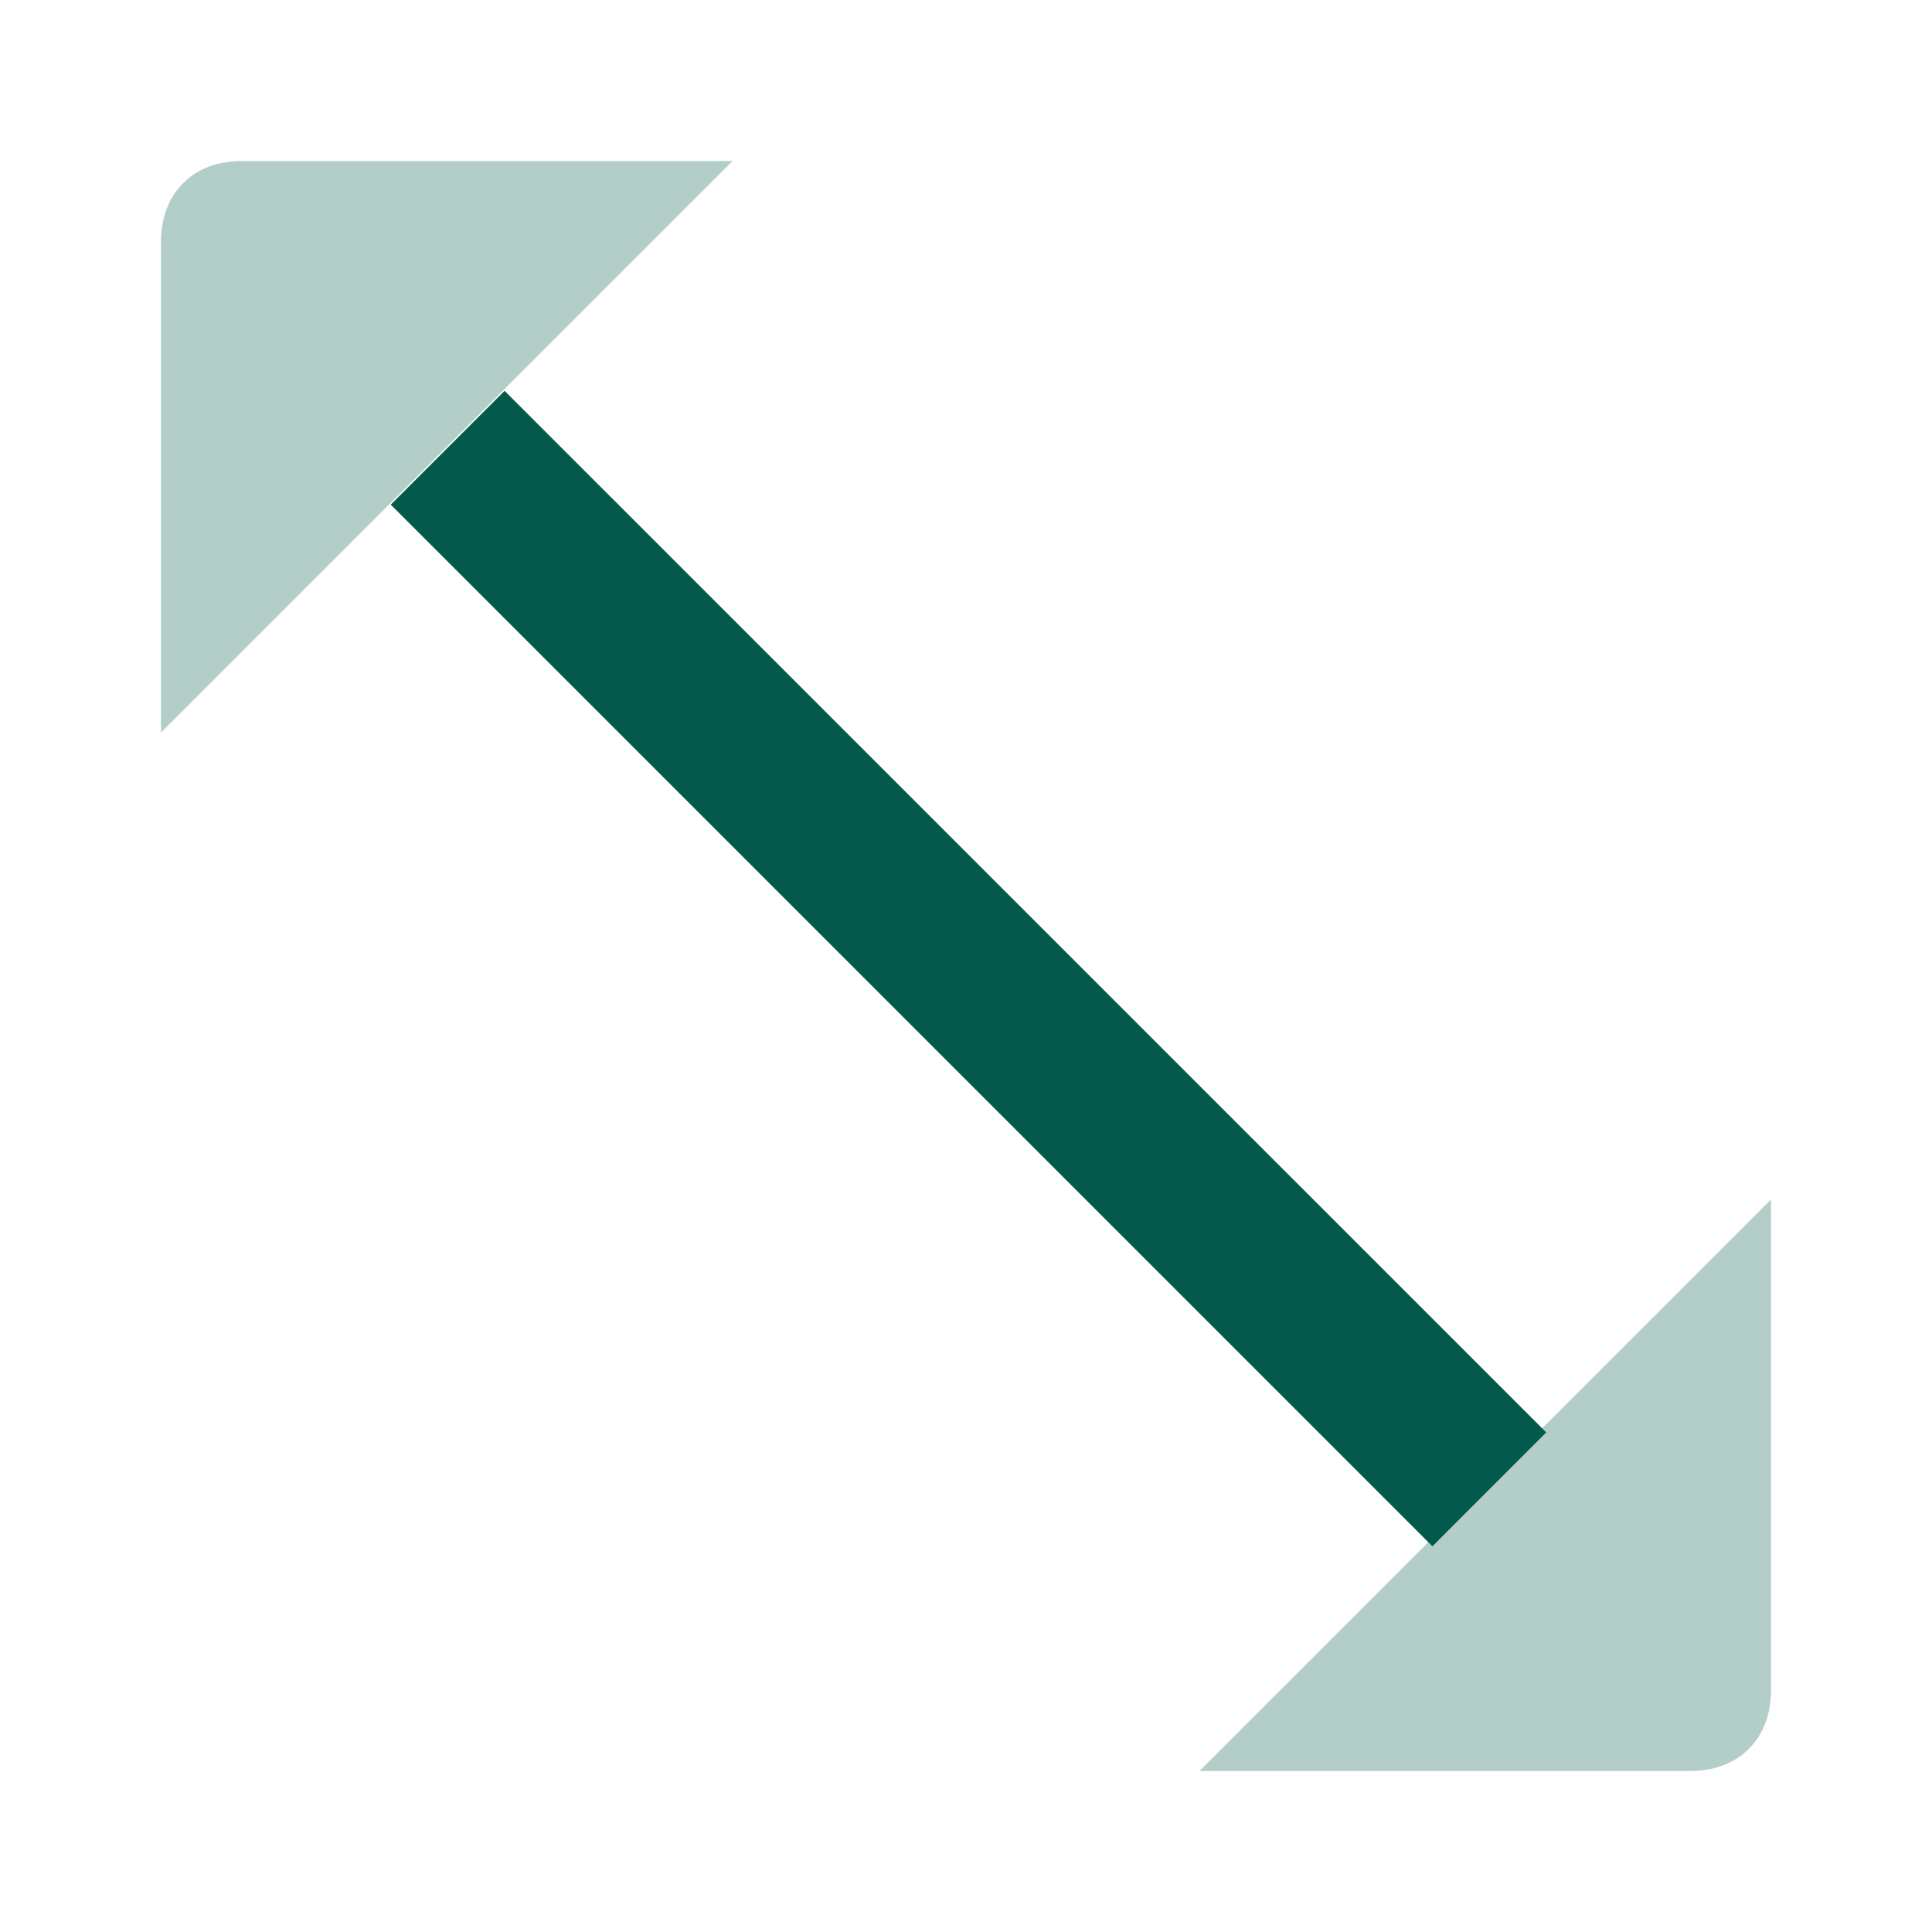
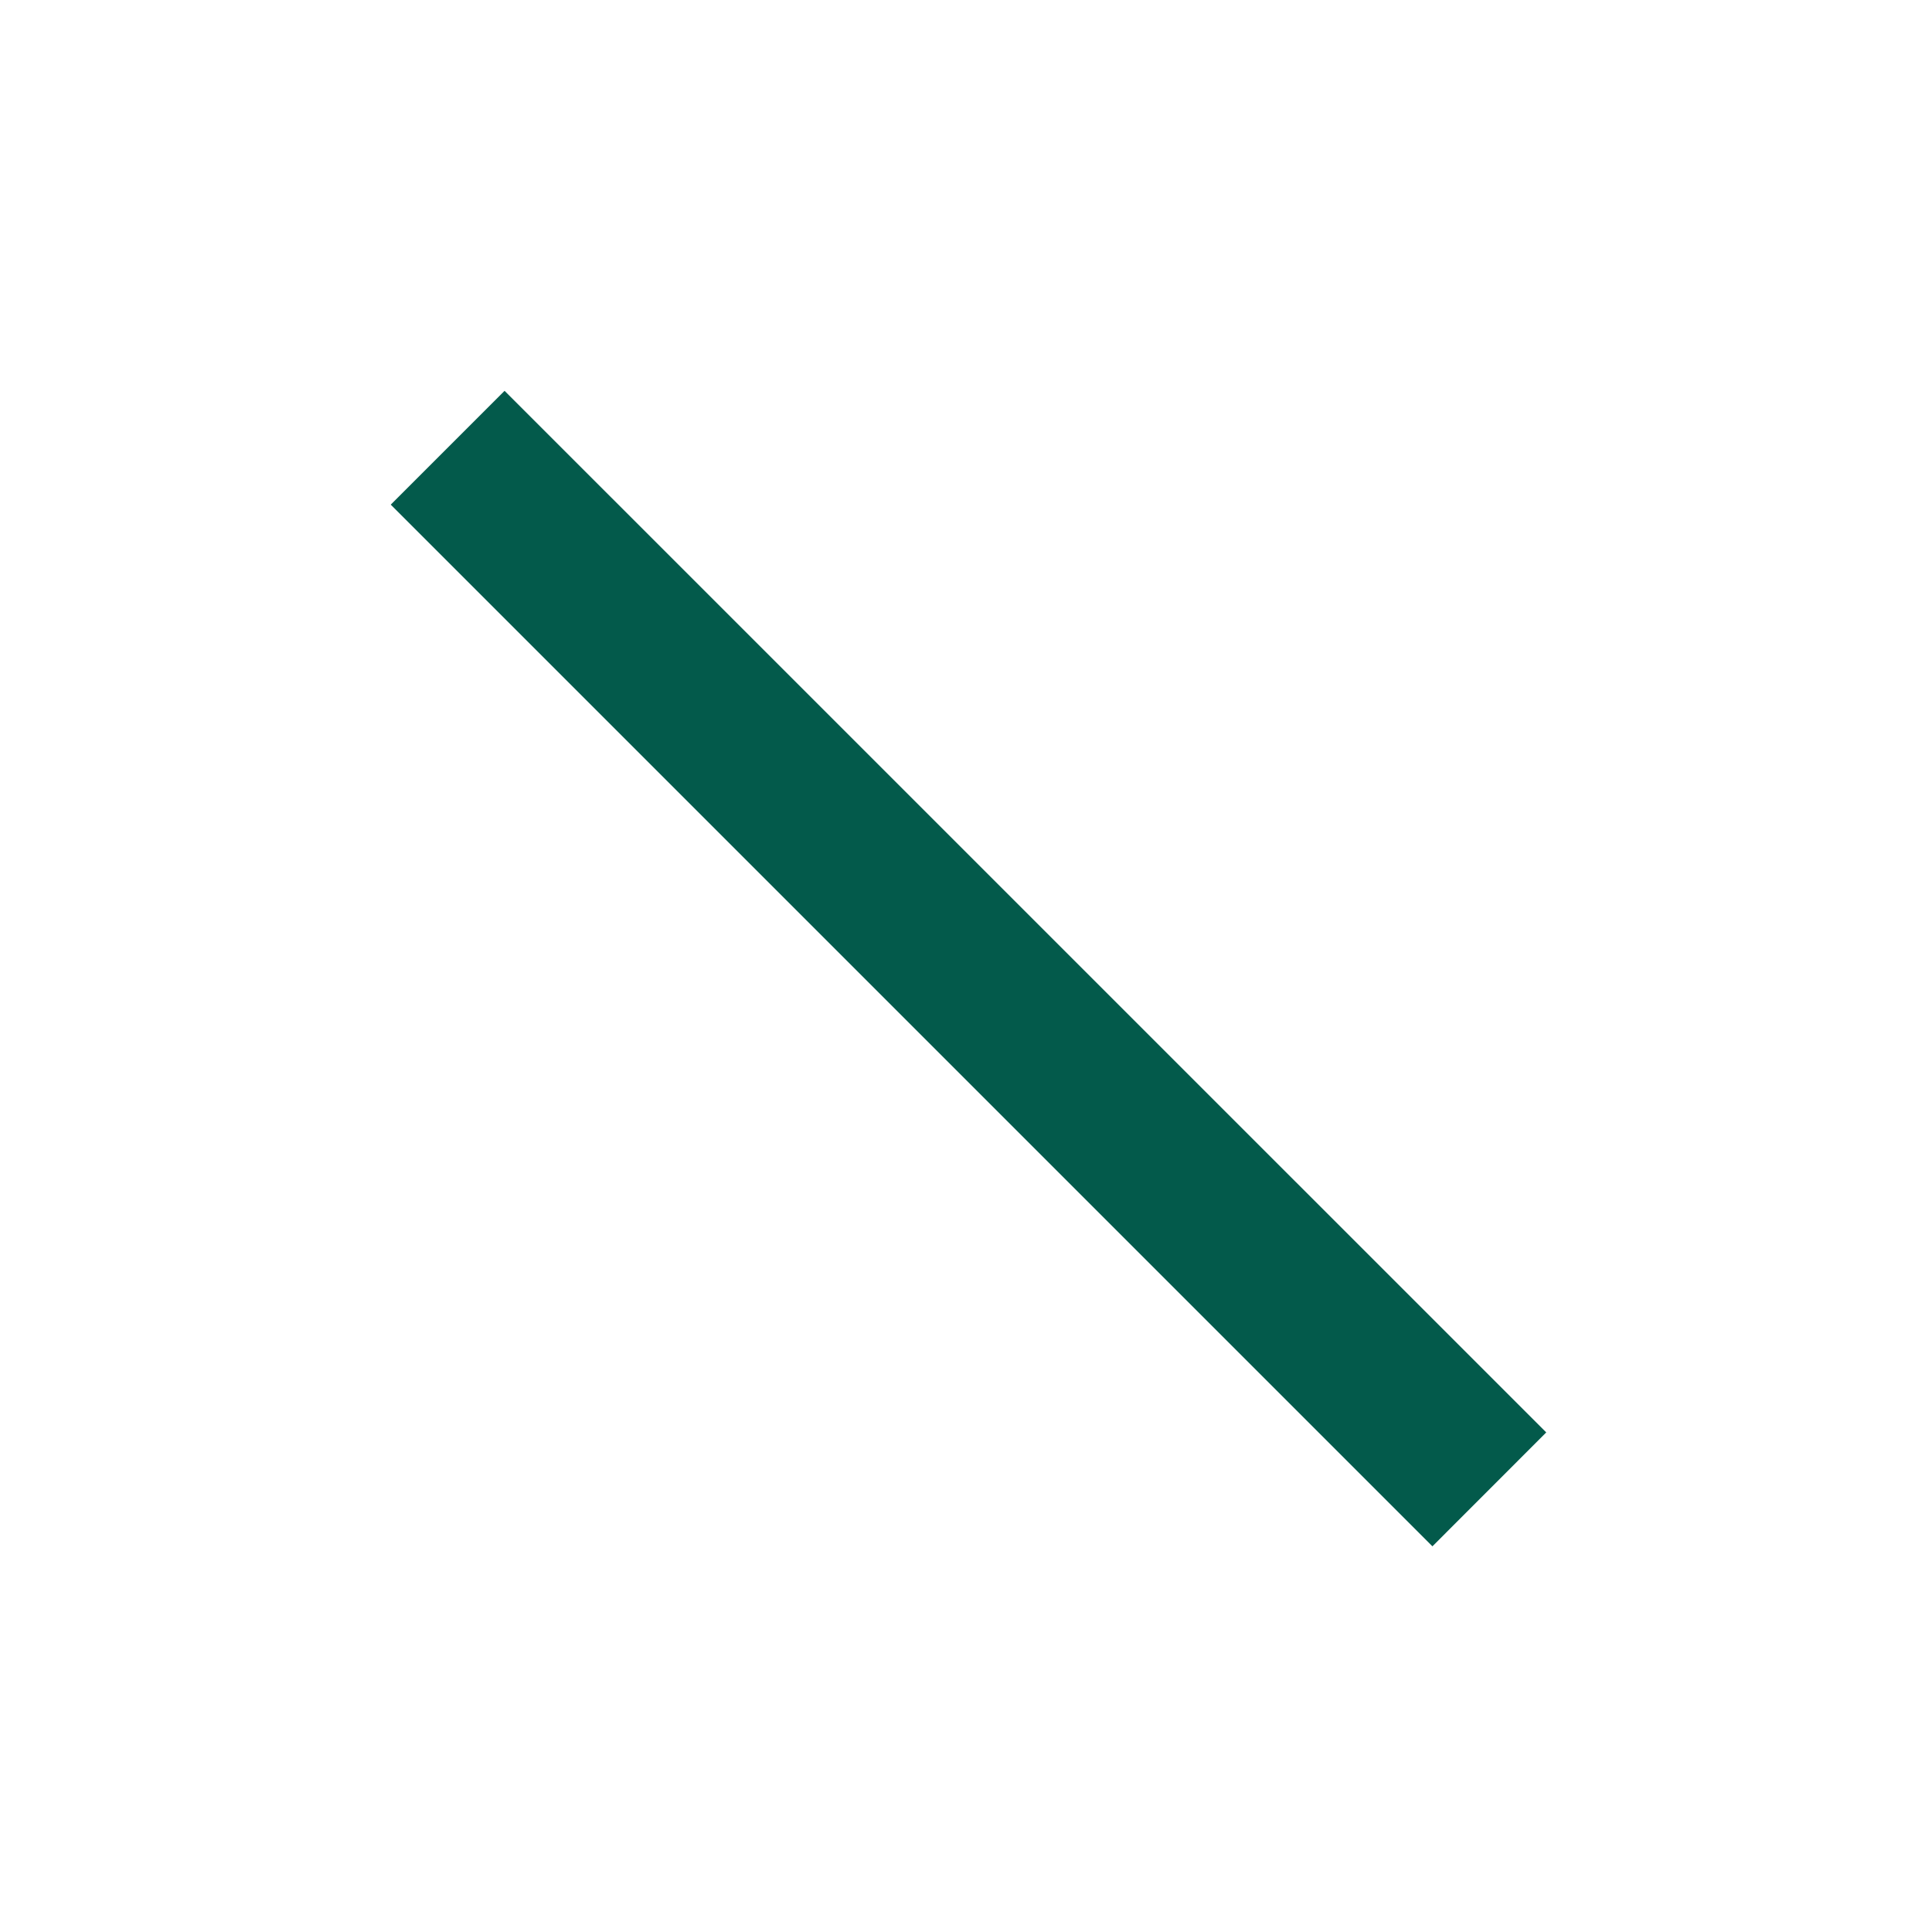
<svg xmlns="http://www.w3.org/2000/svg" width="24" height="24" viewBox="0 0 24 24" fill="none">
  <path d="M6.268 4.855L4.854 6.269L17.794 19.209L19.208 17.794L6.268 4.855Z" fill="#035A4B" />
-   <path opacity="0.3" d="M9.1 2H3C2.4 2 2 2.4 2 3V9.1L9.1 2ZM22 14.9V21C22 21.6 21.6 22 21 22H14.9L22 14.9Z" fill="#035A4B" />
</svg>